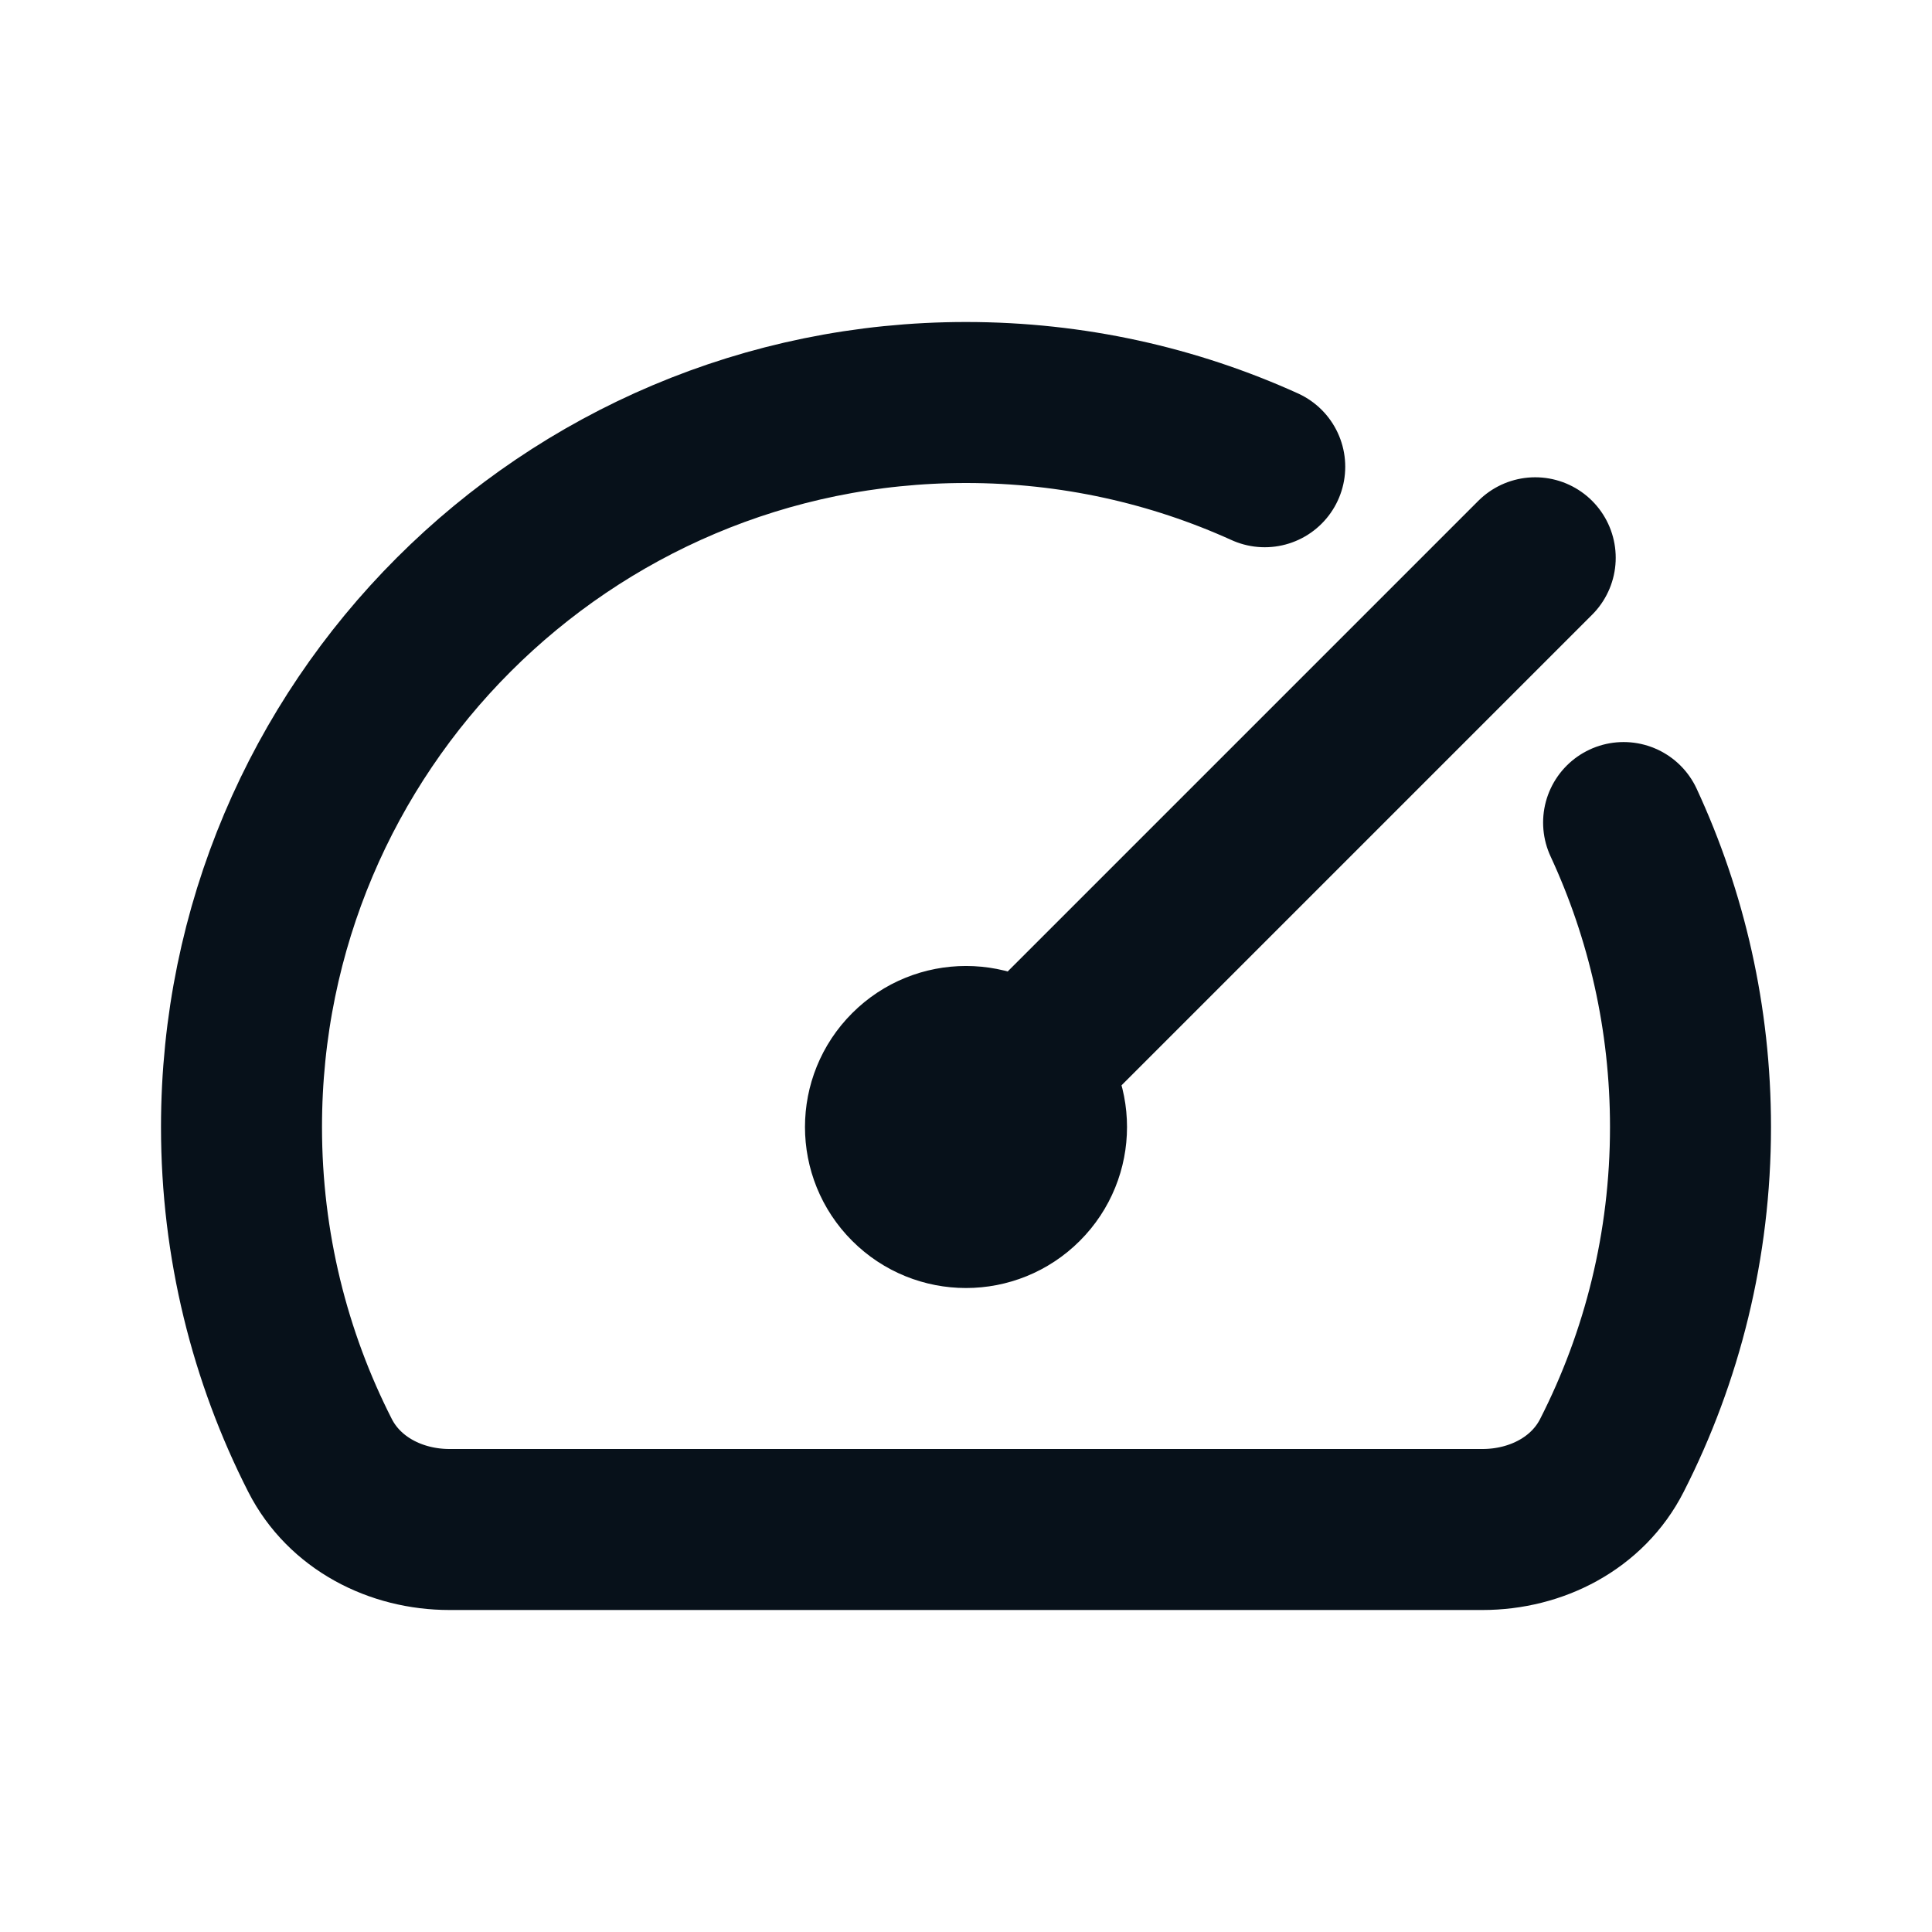
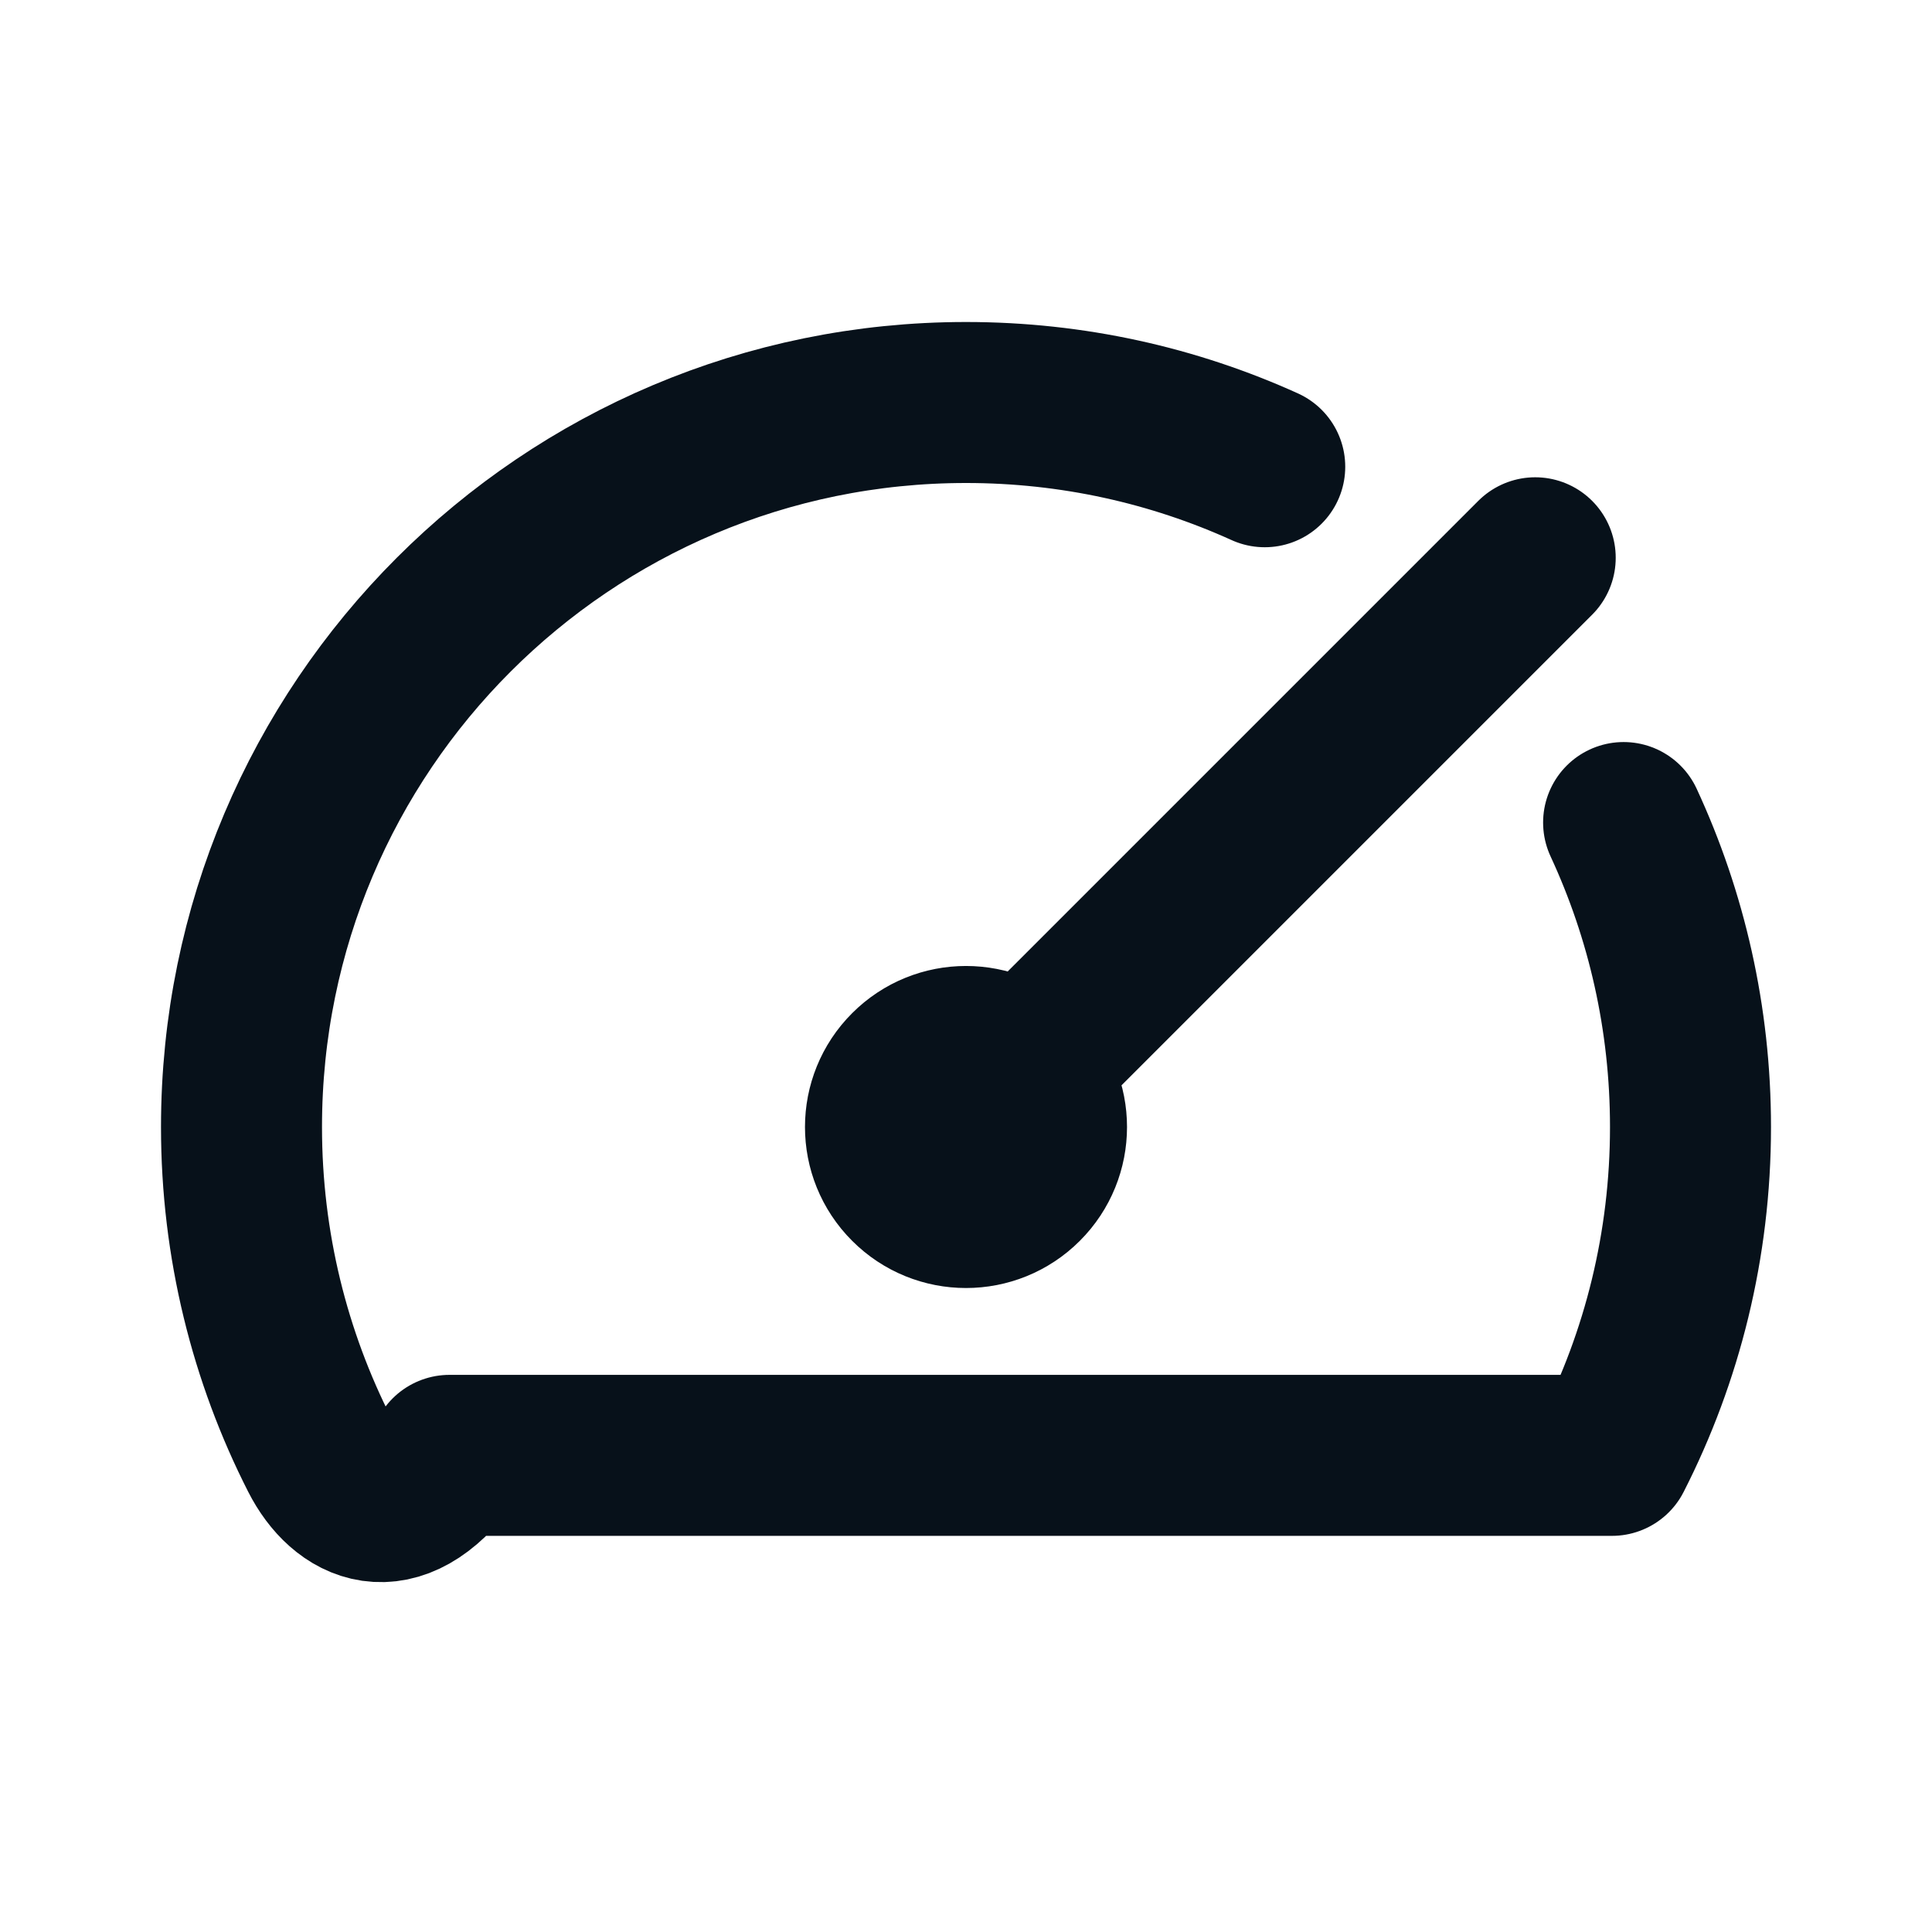
<svg xmlns="http://www.w3.org/2000/svg" width="24" height="24" viewBox="0 0 24 24" fill="none">
-   <path d="M20.169 10.218C20.702 11.367 21 12.649 21 14C21 15.468 20.648 16.855 20.024 18.079C19.722 18.674 19.084 19 18.416 19H5.584C4.916 19 4.278 18.674 3.975 18.079C3.352 16.855 3 15.468 3 14C3 9.029 7.029 5 12 5C13.323 5 14.579 5.285 15.711 5.798M12.707 13.293C12.317 12.902 11.683 12.902 11.293 13.293C10.902 13.683 10.902 14.317 11.293 14.707C11.683 15.098 12.317 15.098 12.707 14.707C13.098 14.317 13.098 13.683 12.707 13.293ZM12.707 13.293L19.071 6.929" stroke="#07111A" stroke-width="2" stroke-linecap="round" stroke-linejoin="round" />
+   <path d="M20.169 10.218C20.702 11.367 21 12.649 21 14C21 15.468 20.648 16.855 20.024 18.079H5.584C4.916 19 4.278 18.674 3.975 18.079C3.352 16.855 3 15.468 3 14C3 9.029 7.029 5 12 5C13.323 5 14.579 5.285 15.711 5.798M12.707 13.293C12.317 12.902 11.683 12.902 11.293 13.293C10.902 13.683 10.902 14.317 11.293 14.707C11.683 15.098 12.317 15.098 12.707 14.707C13.098 14.317 13.098 13.683 12.707 13.293ZM12.707 13.293L19.071 6.929" stroke="#07111A" stroke-width="2" stroke-linecap="round" stroke-linejoin="round" />
</svg>